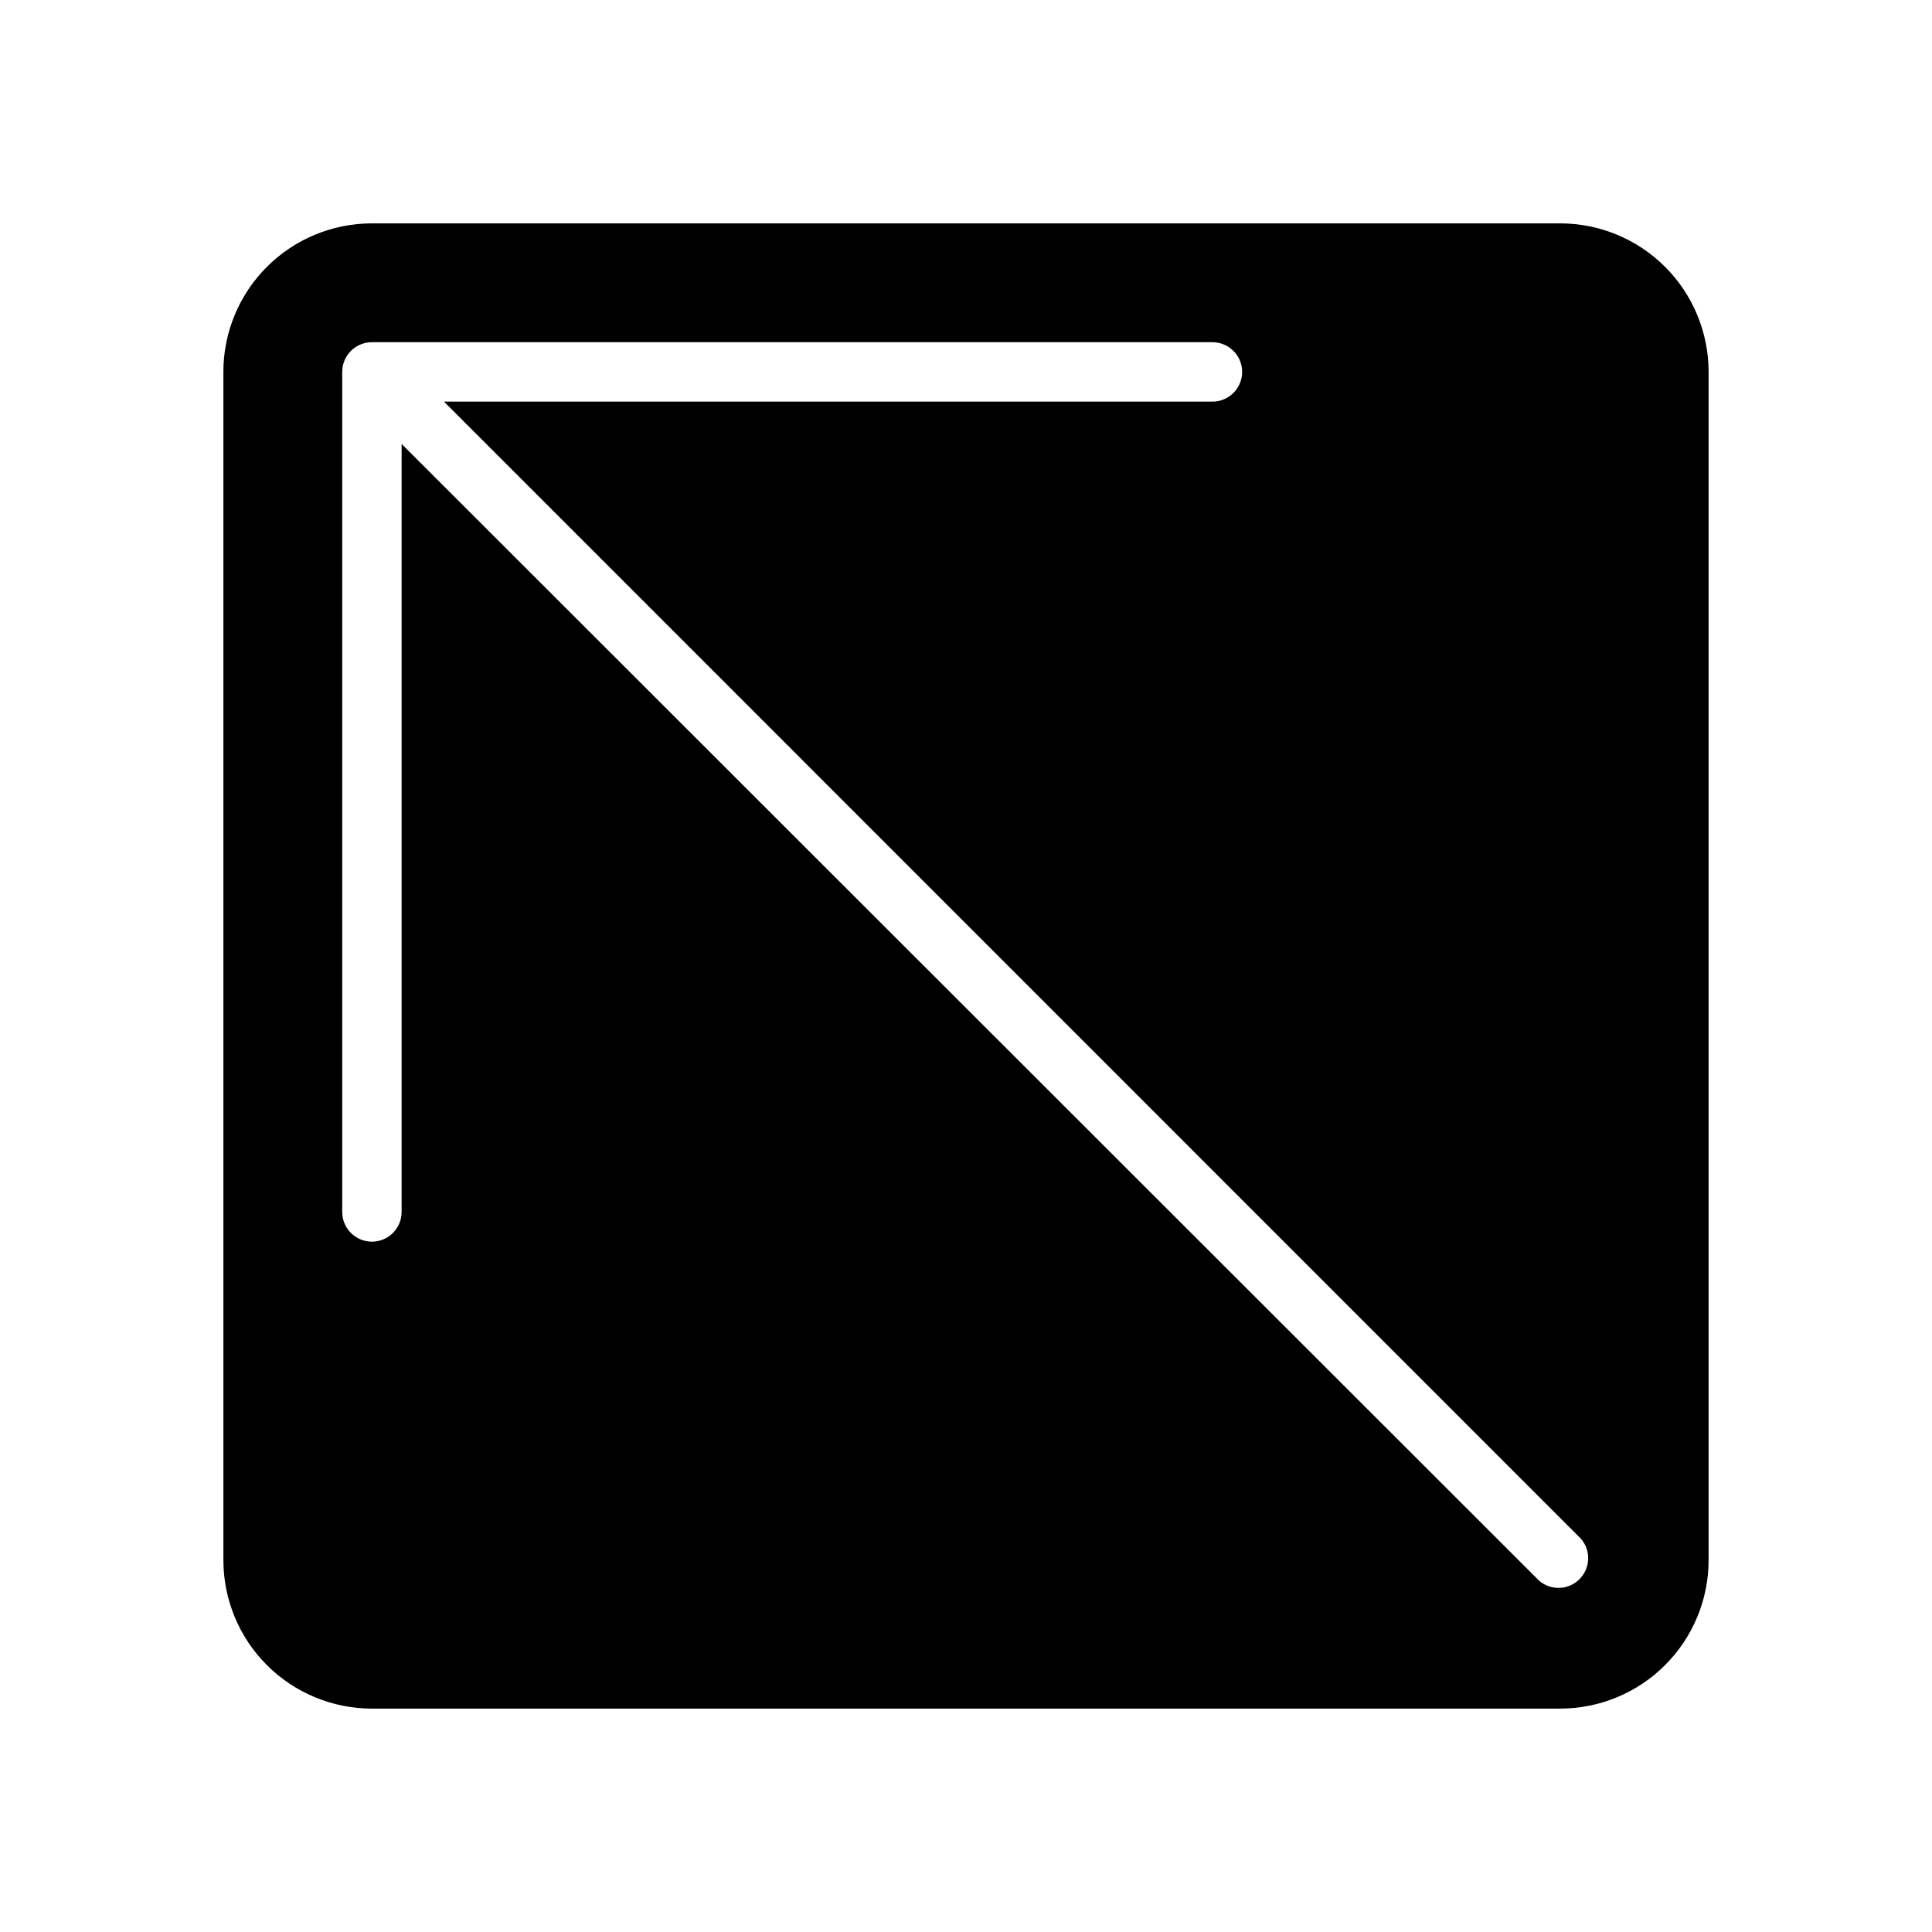
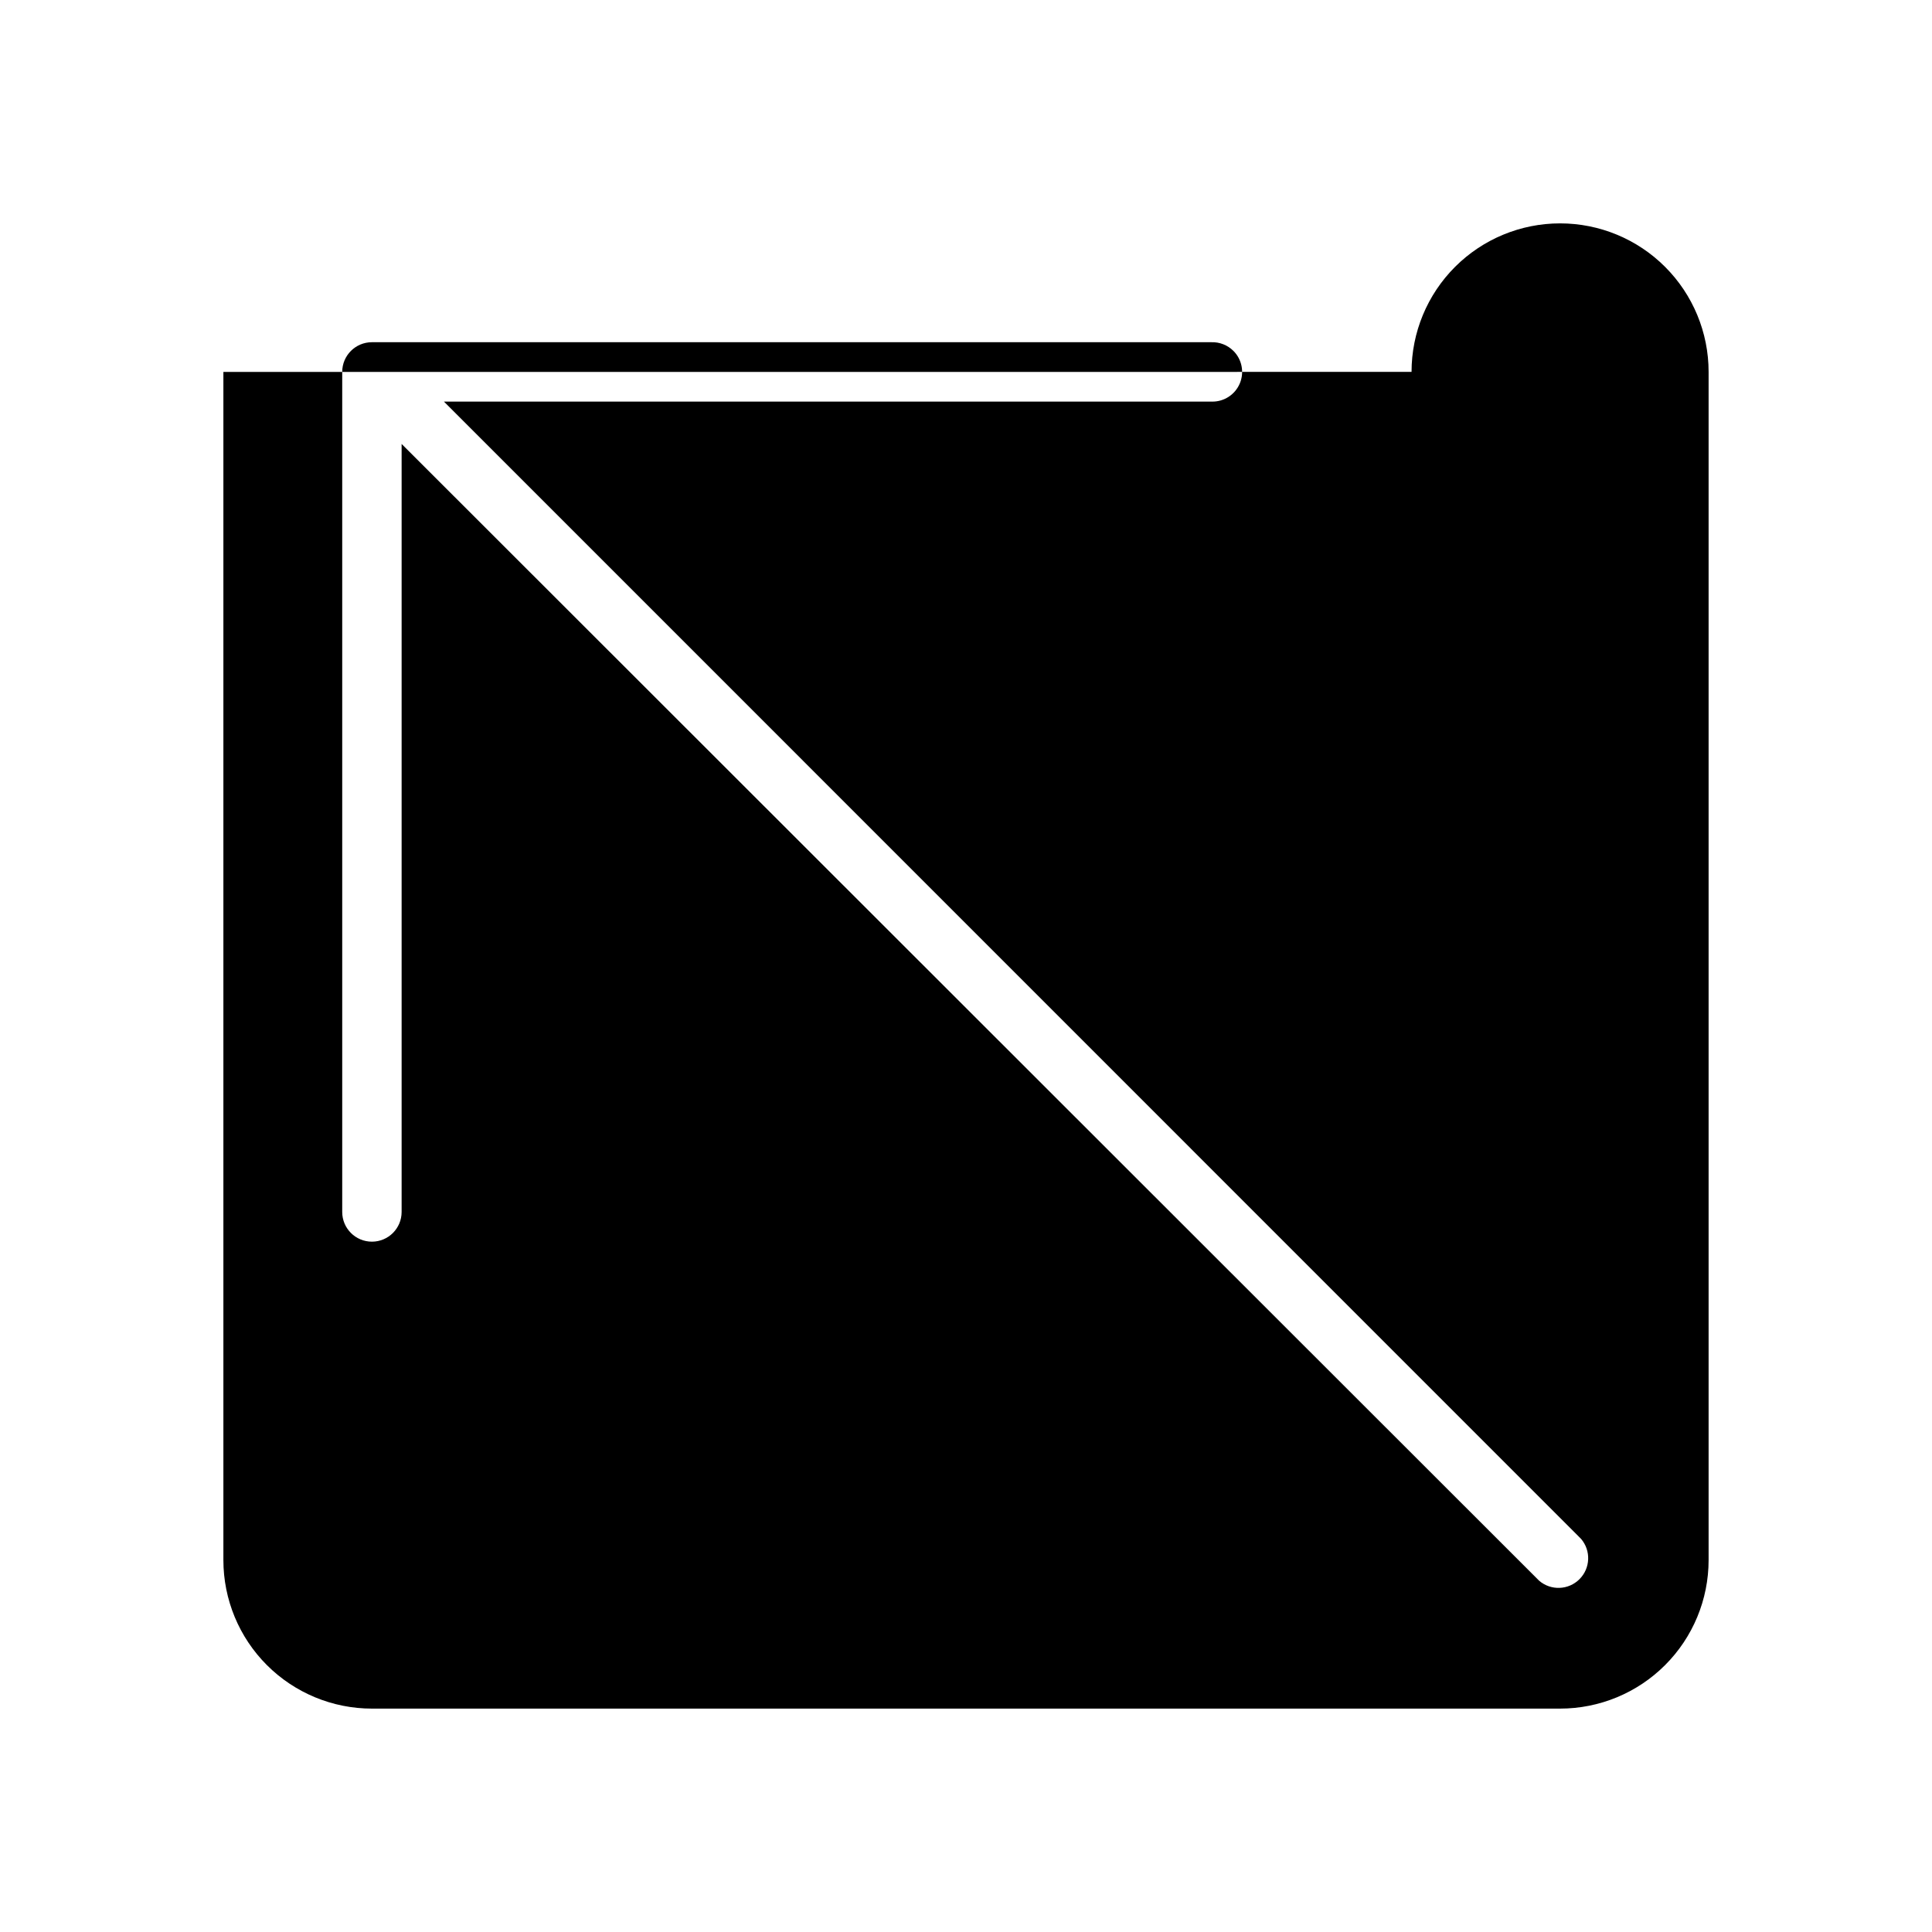
<svg xmlns="http://www.w3.org/2000/svg" fill="#000000" width="800px" height="800px" version="1.1" viewBox="144 144 512 512">
-   <path d="m203.2 242.56v314.88-0.004c0 10.441 4.144 20.453 11.527 27.832 7.383 7.383 17.391 11.531 27.832 11.531h314.88-0.004c10.441 0 20.453-4.148 27.832-11.531 7.383-7.379 11.531-17.391 11.531-27.832v-314.88c0-10.441-4.148-20.449-11.531-27.832-7.379-7.383-17.391-11.527-27.832-11.527h-314.88c-10.441 0-20.449 4.144-27.832 11.527-7.383 7.383-11.527 17.391-11.527 27.832zm267.65-5.59c2.281 2.262 2.957 5.684 1.711 8.645-1.246 2.961-4.168 4.867-7.379 4.816h-203.53l301.34 301.38c2.676 3.125 2.496 7.781-0.414 10.688-2.906 2.91-7.562 3.09-10.684 0.414l-301.46-301.26v203.53c0 4.348-3.523 7.871-7.871 7.871s-7.871-3.523-7.871-7.871v-222.62c0-4.348 3.523-7.871 7.871-7.871h222.5c2.16-0.066 4.25 0.758 5.785 2.281z" />
+   <path d="m203.2 242.56v314.88-0.004c0 10.441 4.144 20.453 11.527 27.832 7.383 7.383 17.391 11.531 27.832 11.531h314.88-0.004c10.441 0 20.453-4.148 27.832-11.531 7.383-7.379 11.531-17.391 11.531-27.832v-314.88c0-10.441-4.148-20.449-11.531-27.832-7.379-7.383-17.391-11.527-27.832-11.527c-10.441 0-20.449 4.144-27.832 11.527-7.383 7.383-11.527 17.391-11.527 27.832zm267.65-5.59c2.281 2.262 2.957 5.684 1.711 8.645-1.246 2.961-4.168 4.867-7.379 4.816h-203.53l301.34 301.38c2.676 3.125 2.496 7.781-0.414 10.688-2.906 2.91-7.562 3.09-10.684 0.414l-301.46-301.26v203.53c0 4.348-3.523 7.871-7.871 7.871s-7.871-3.523-7.871-7.871v-222.62c0-4.348 3.523-7.871 7.871-7.871h222.5c2.16-0.066 4.25 0.758 5.785 2.281z" />
</svg>